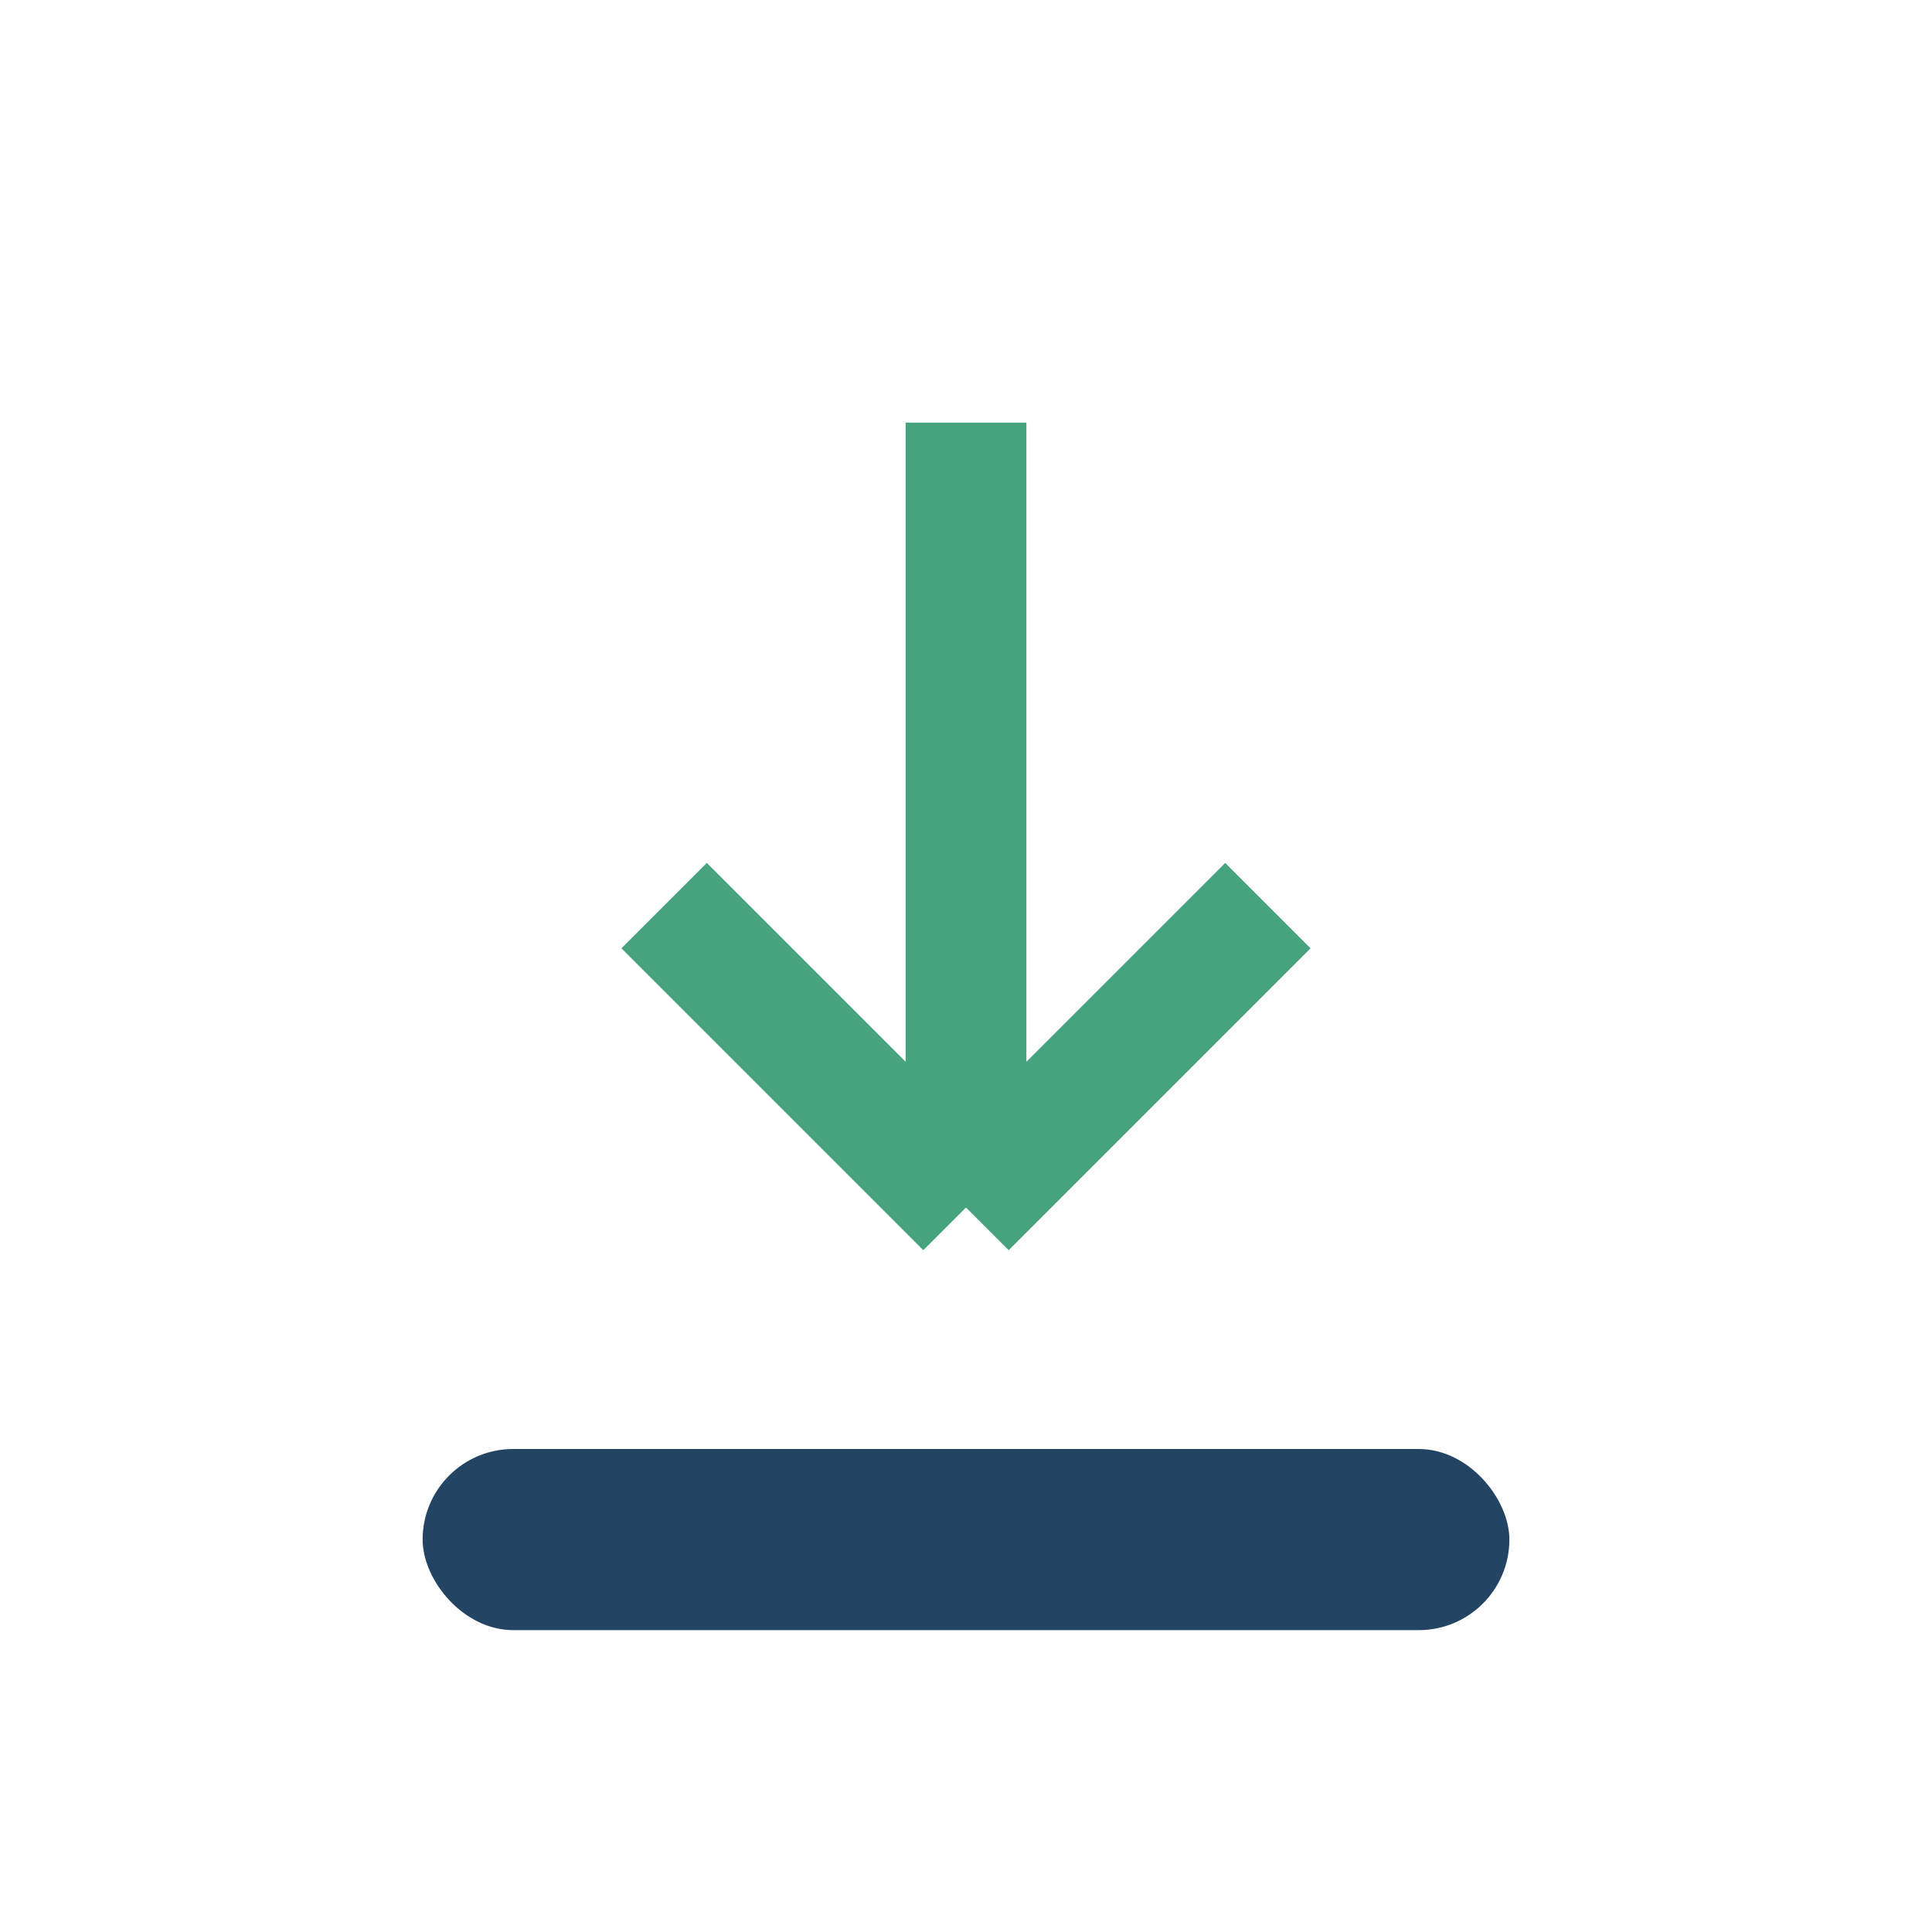
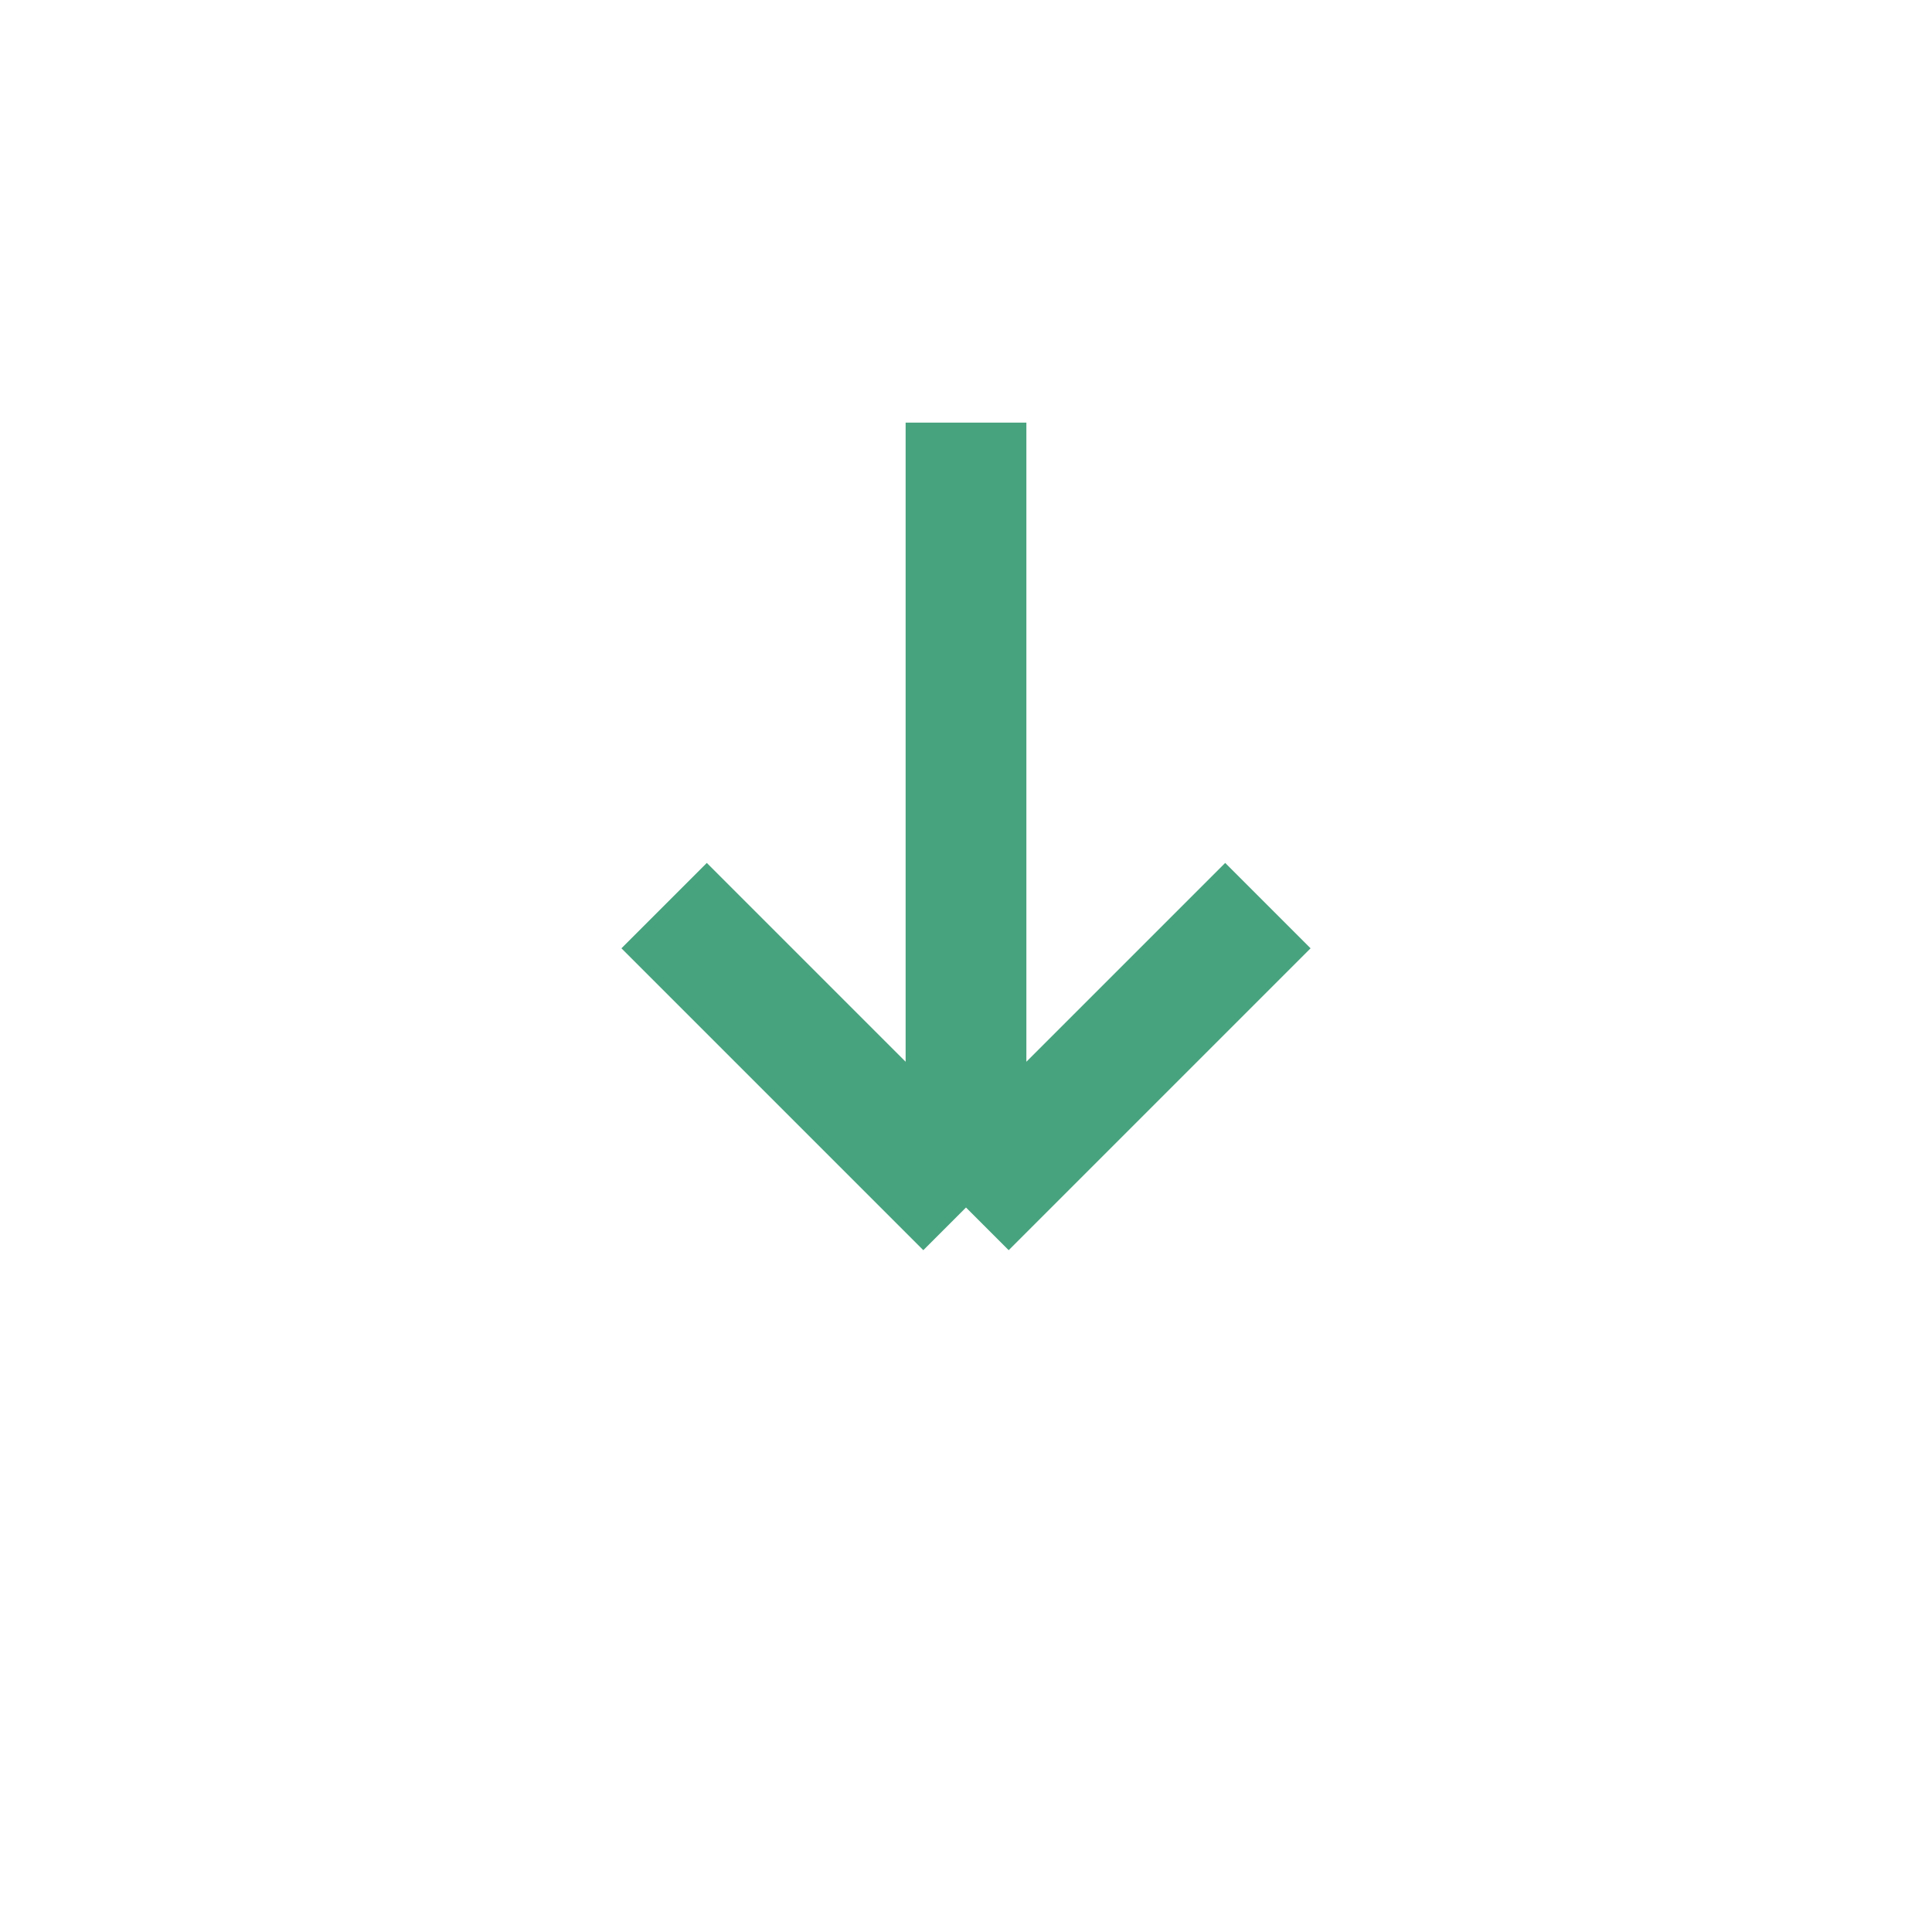
<svg xmlns="http://www.w3.org/2000/svg" width="32" height="32" viewBox="0 0 32 32">
-   <rect x="7" y="24" width="18" height="3" rx="1.5" fill="#234563" />
  <path d="M16 7v13m0 0l5-5m-5 5l-5-5" stroke="#47A37E" stroke-width="2" fill="none" />
</svg>